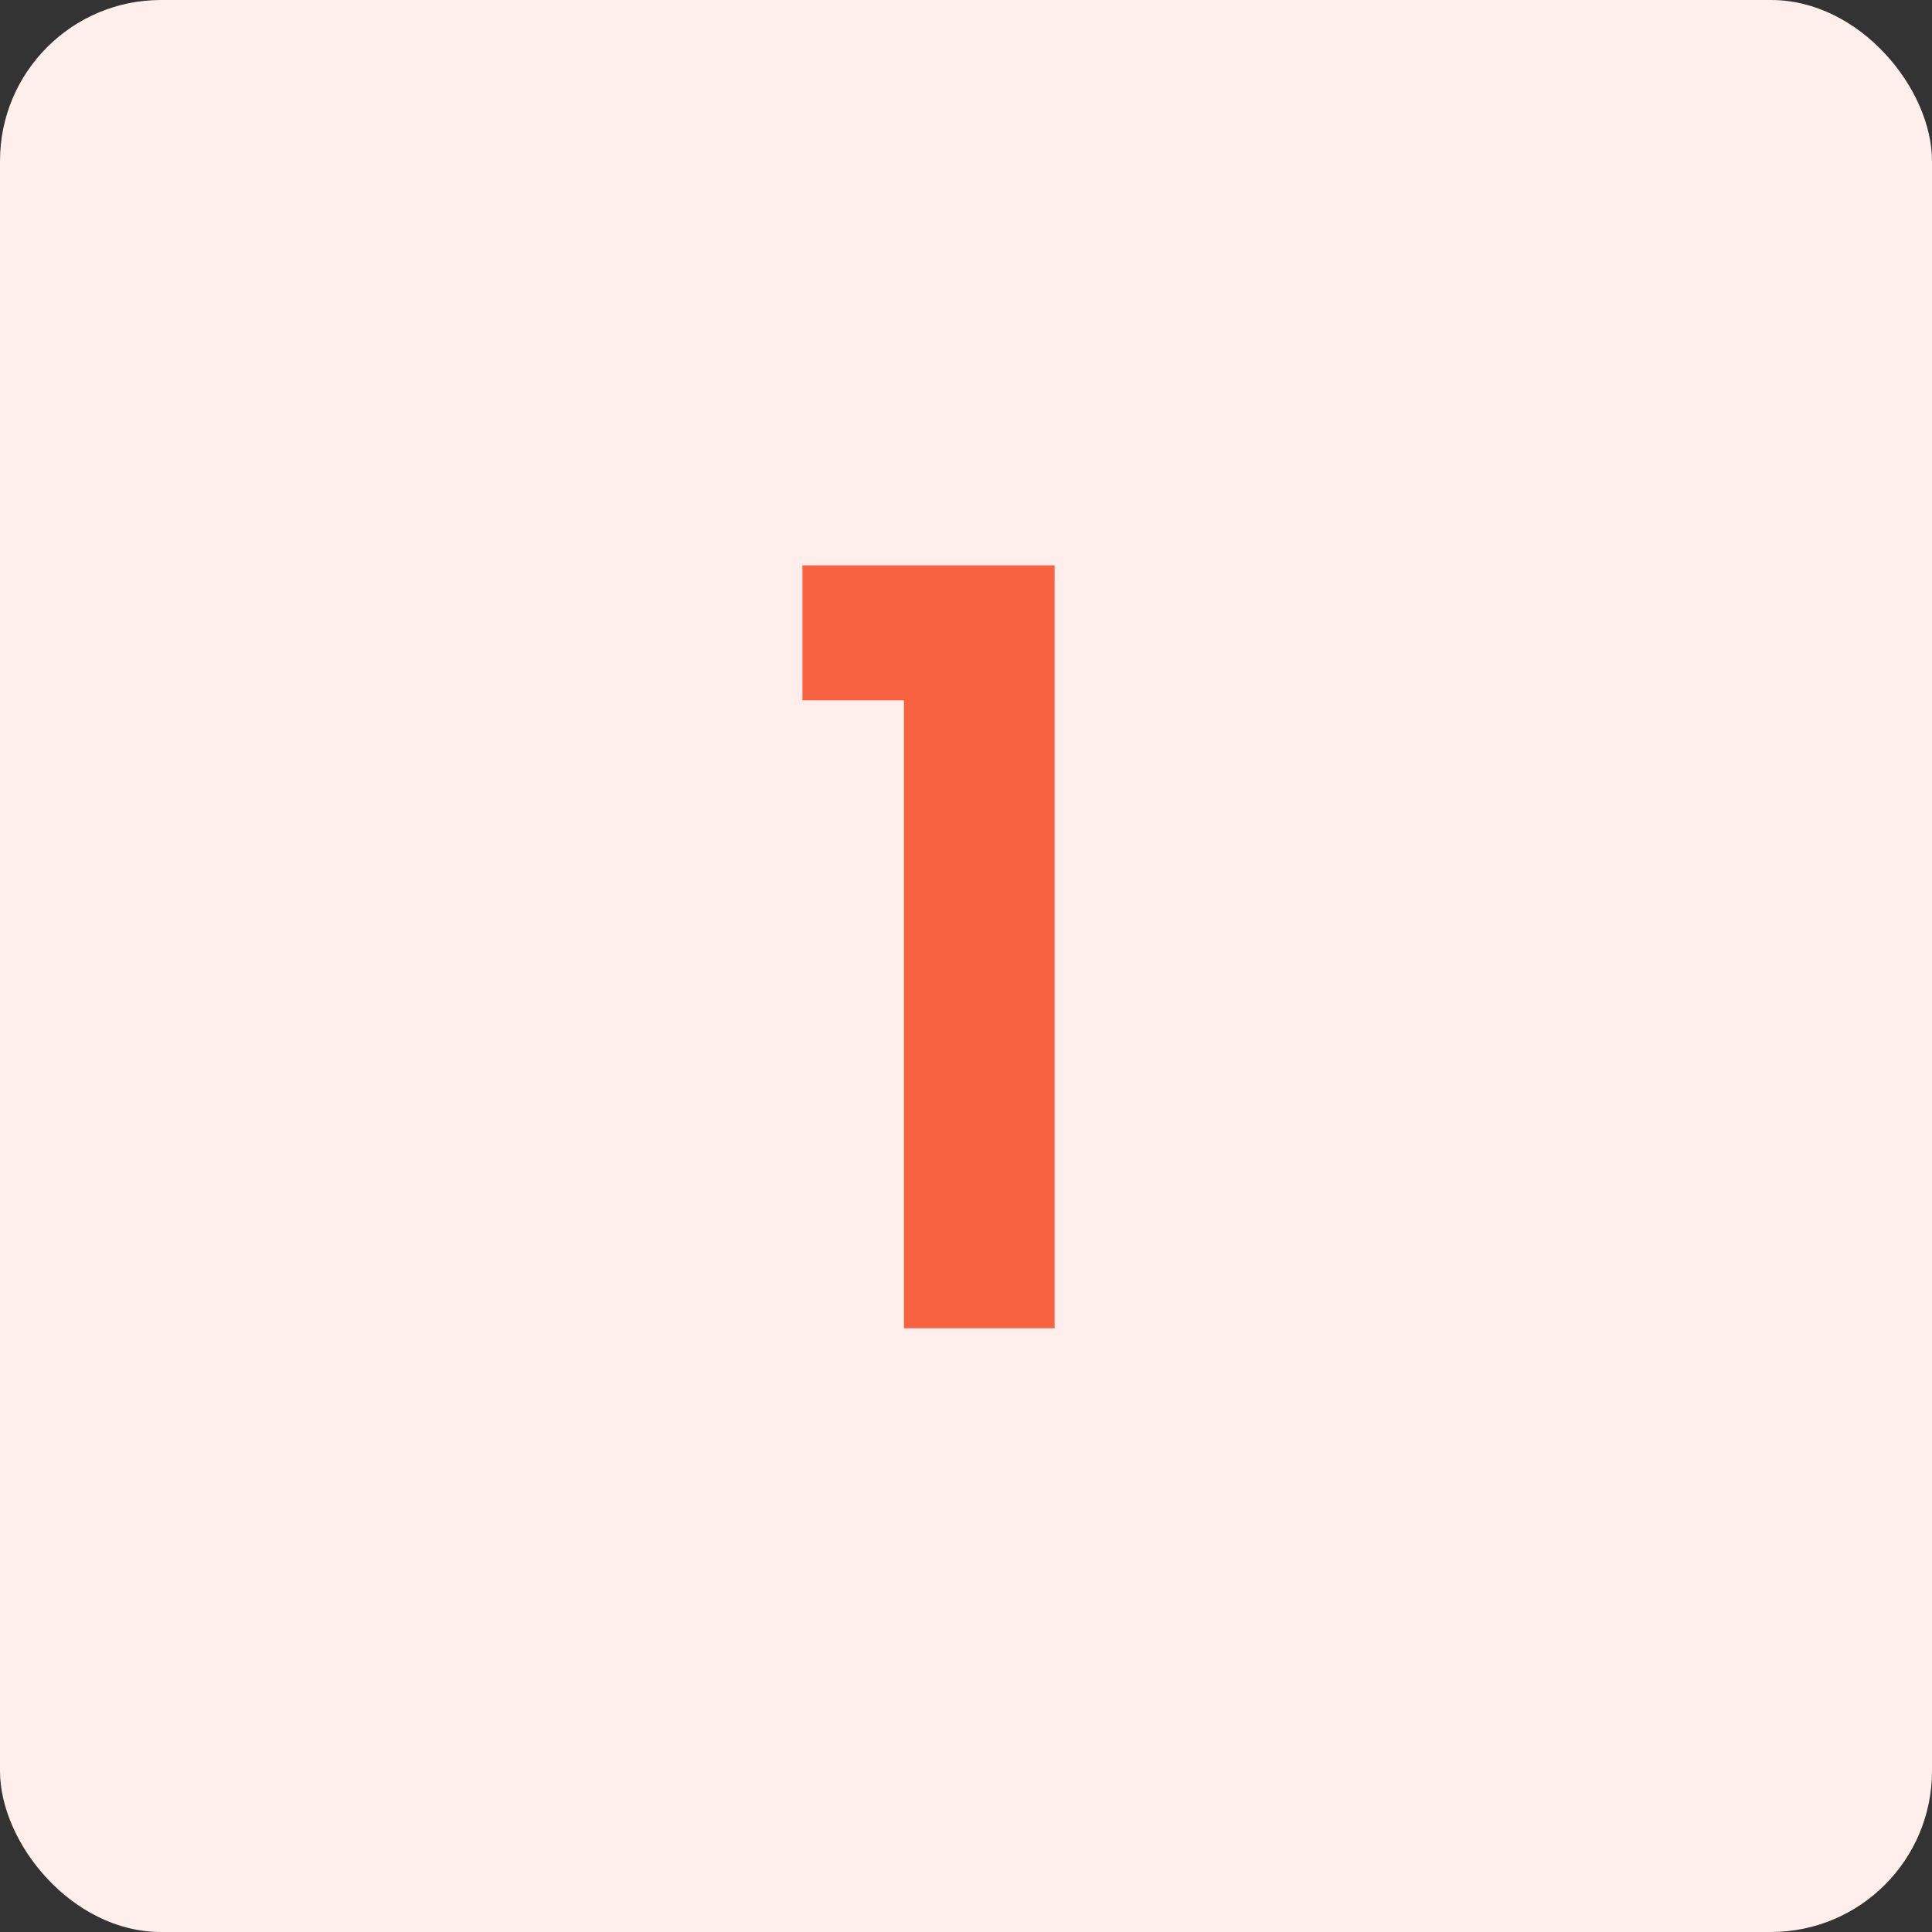
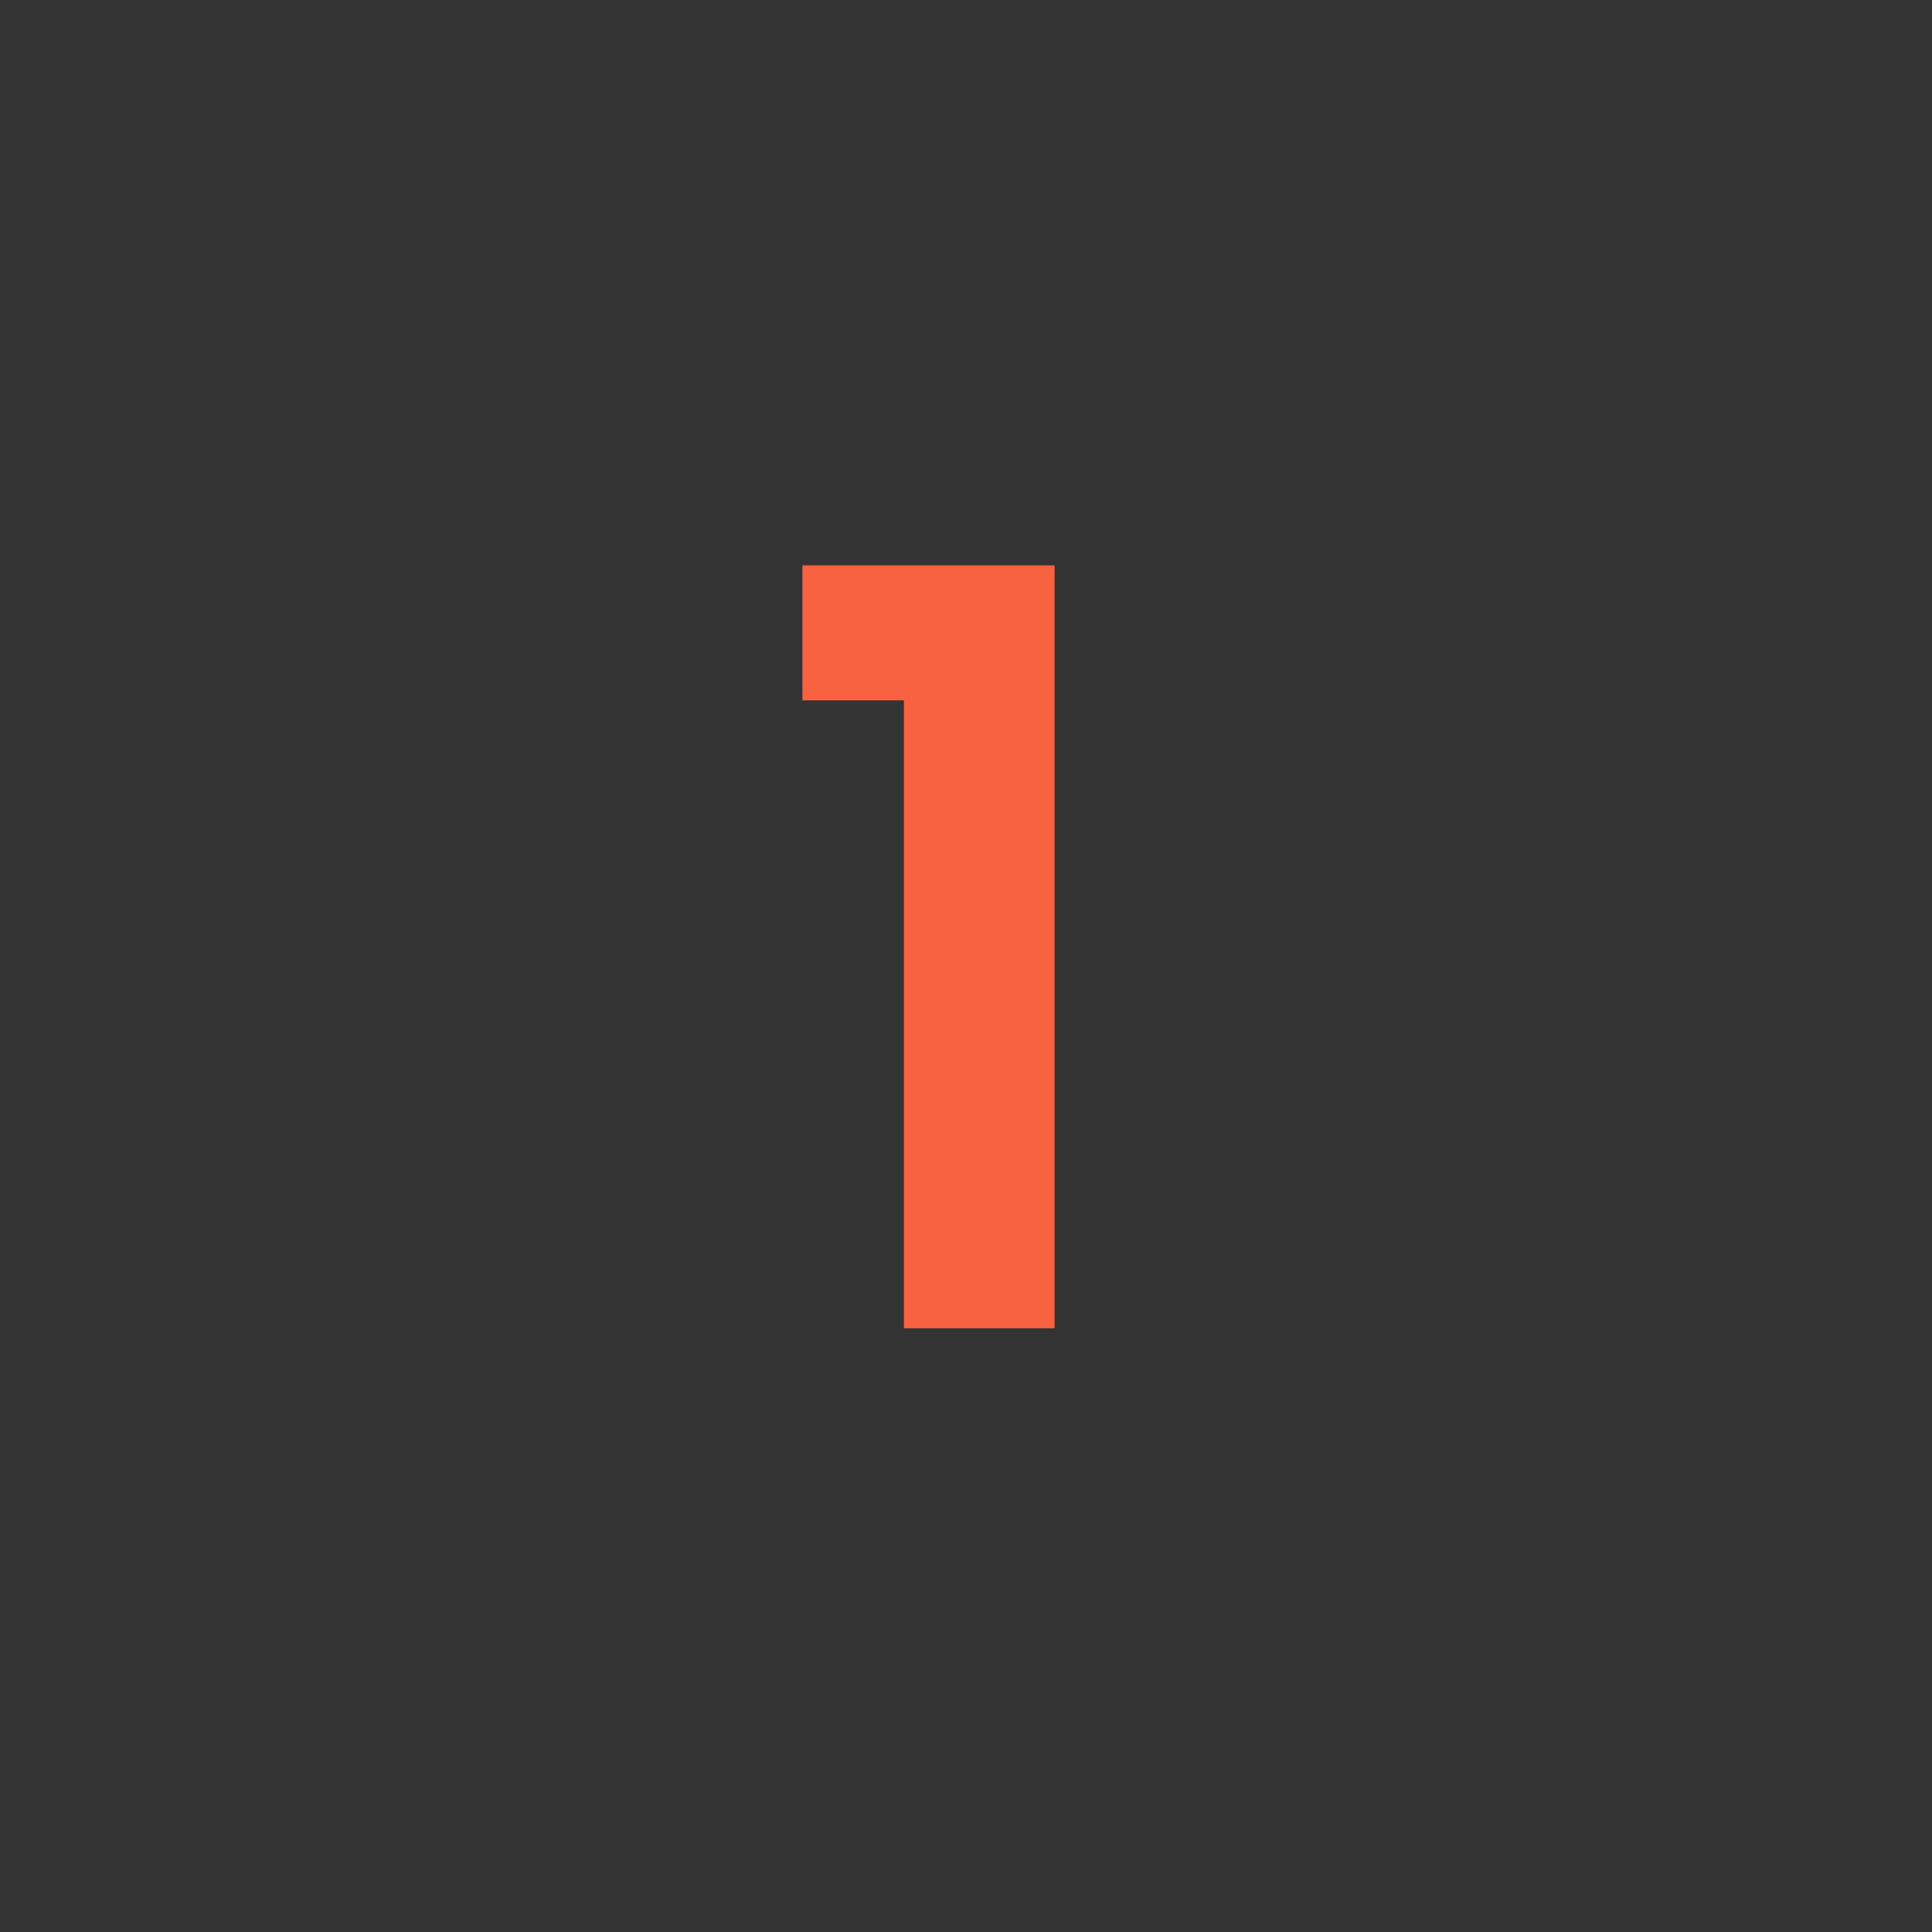
<svg xmlns="http://www.w3.org/2000/svg" width="48" height="48" viewBox="0 0 48 48" fill="none">
  <rect x="0" y="0" width="48" height="48" fill="#333333" stroke="none" />
-   <rect width="48" height="48" rx="4" fill="#FEEFEC" />
  <path d="M19.936 17.4V14.046H26.202V33H22.458V17.4H19.936Z" fill="#F96240" />
</svg>